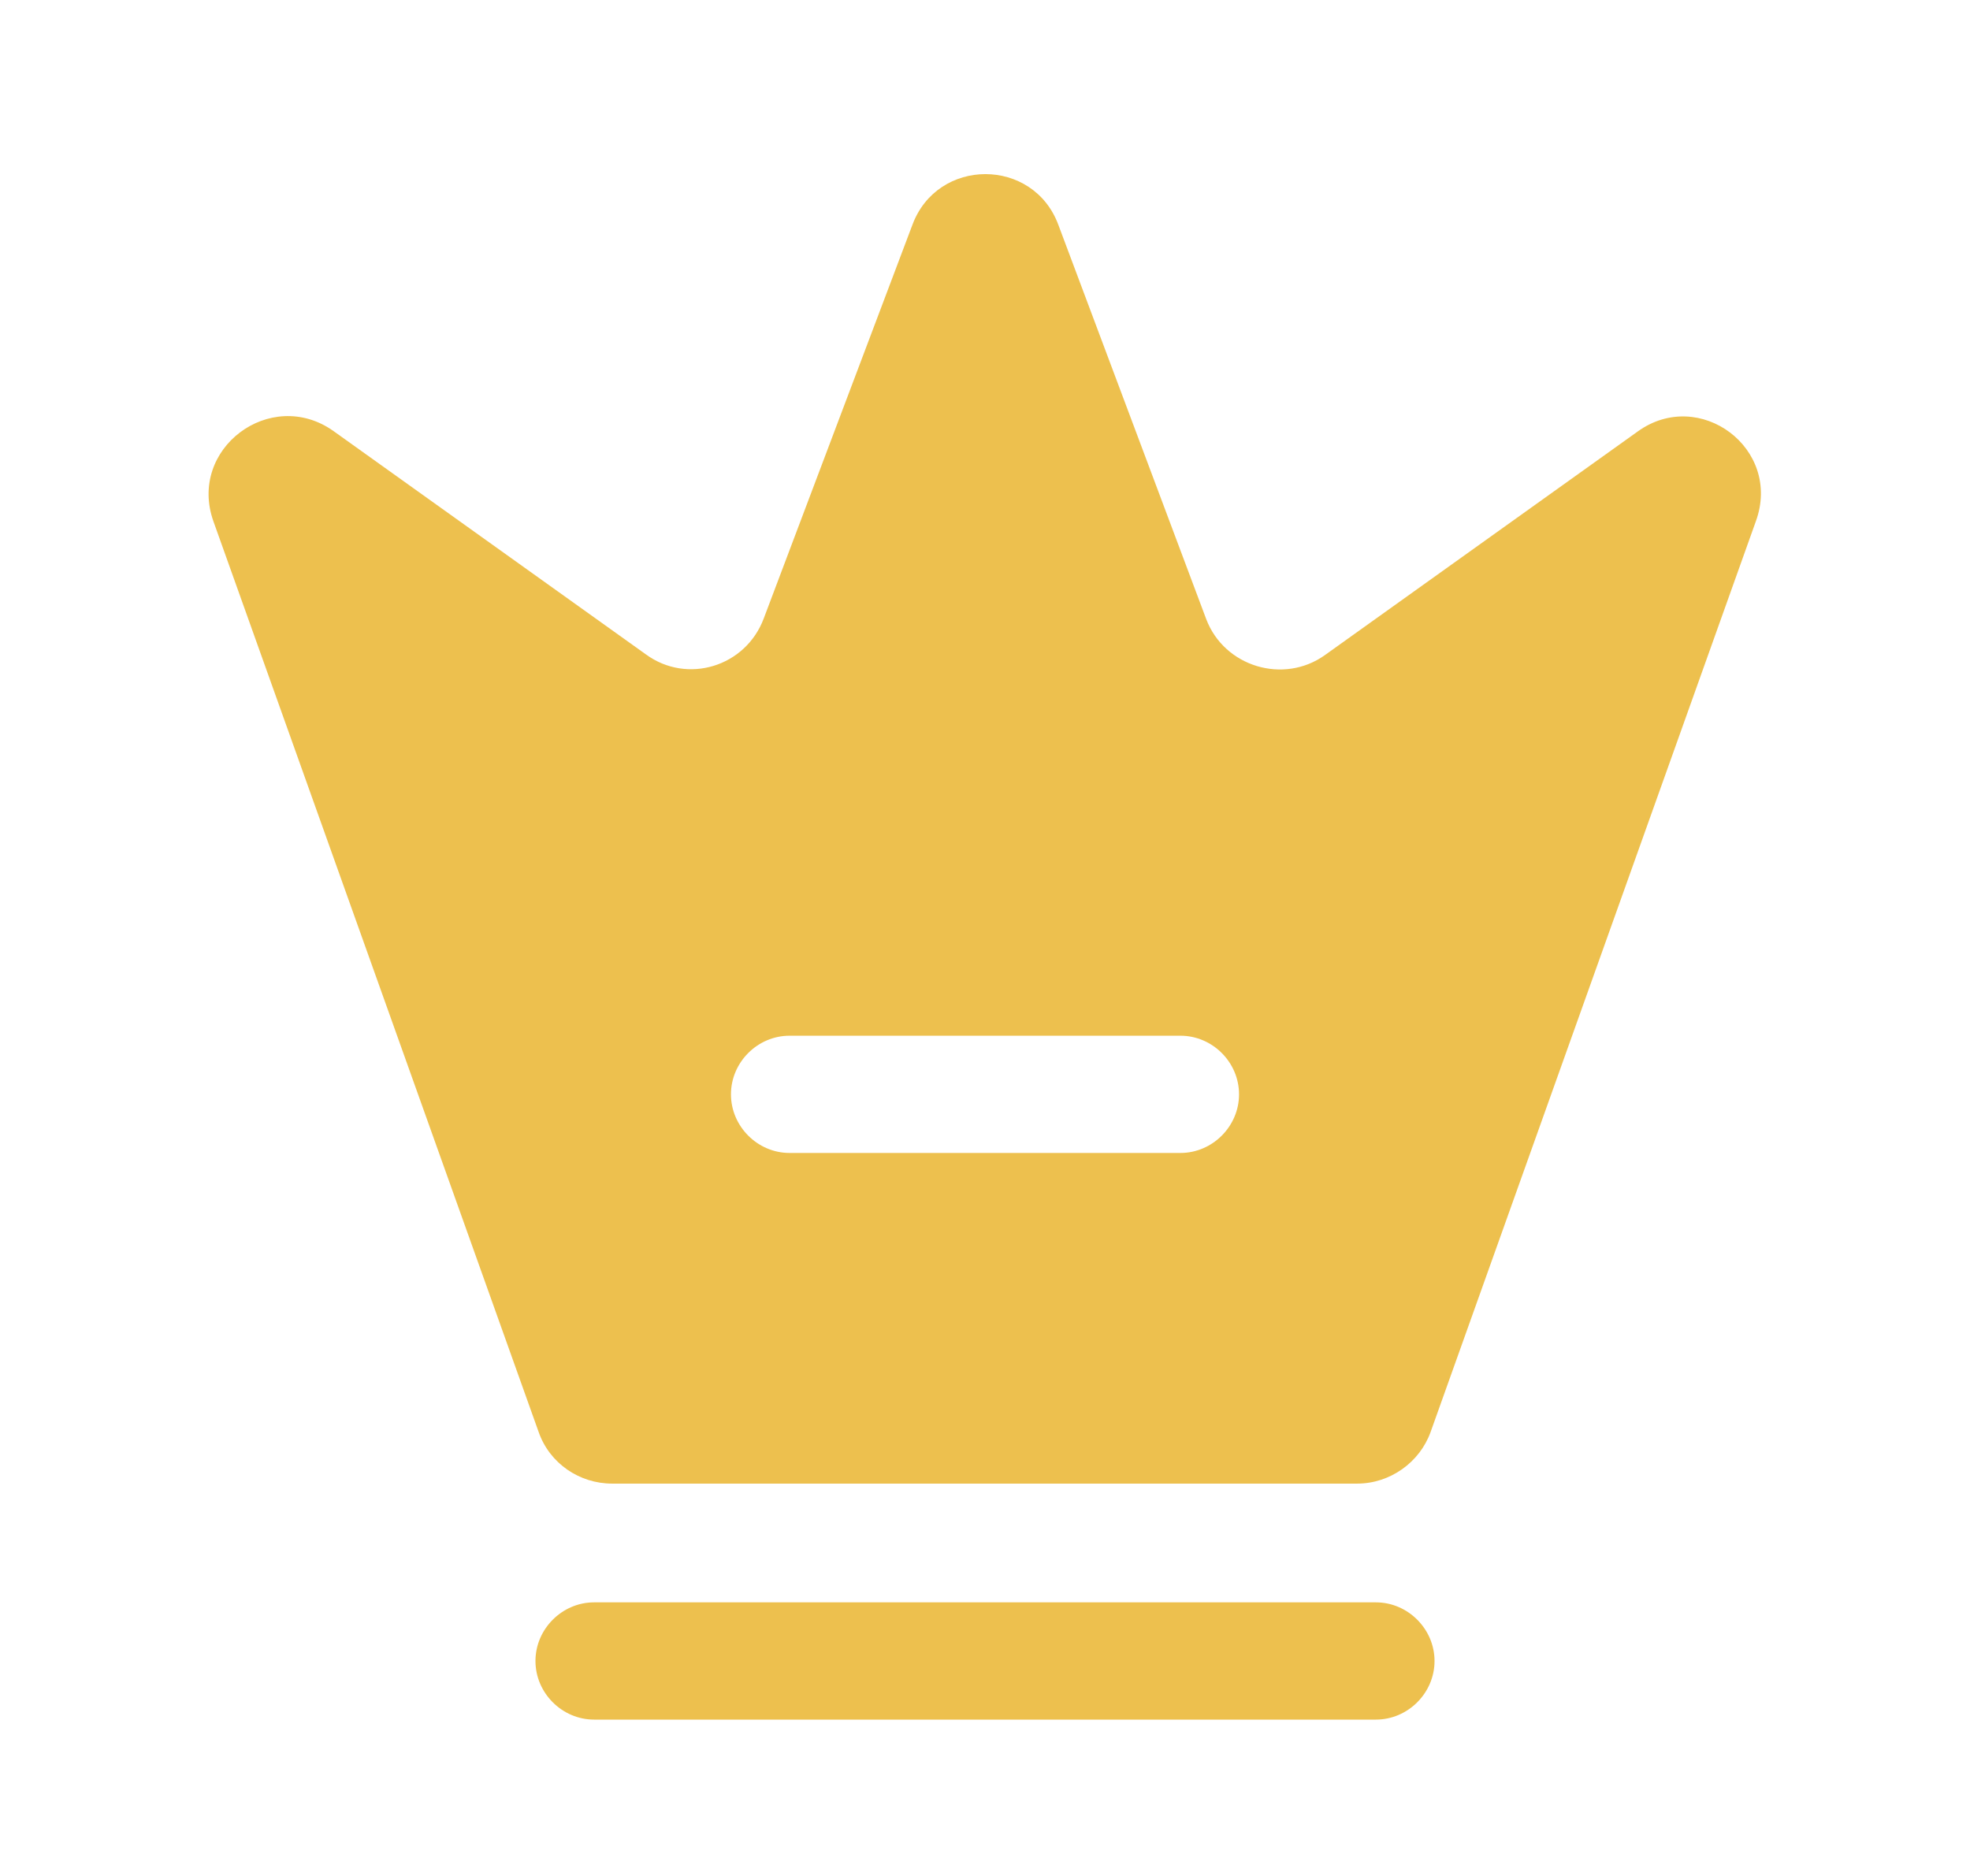
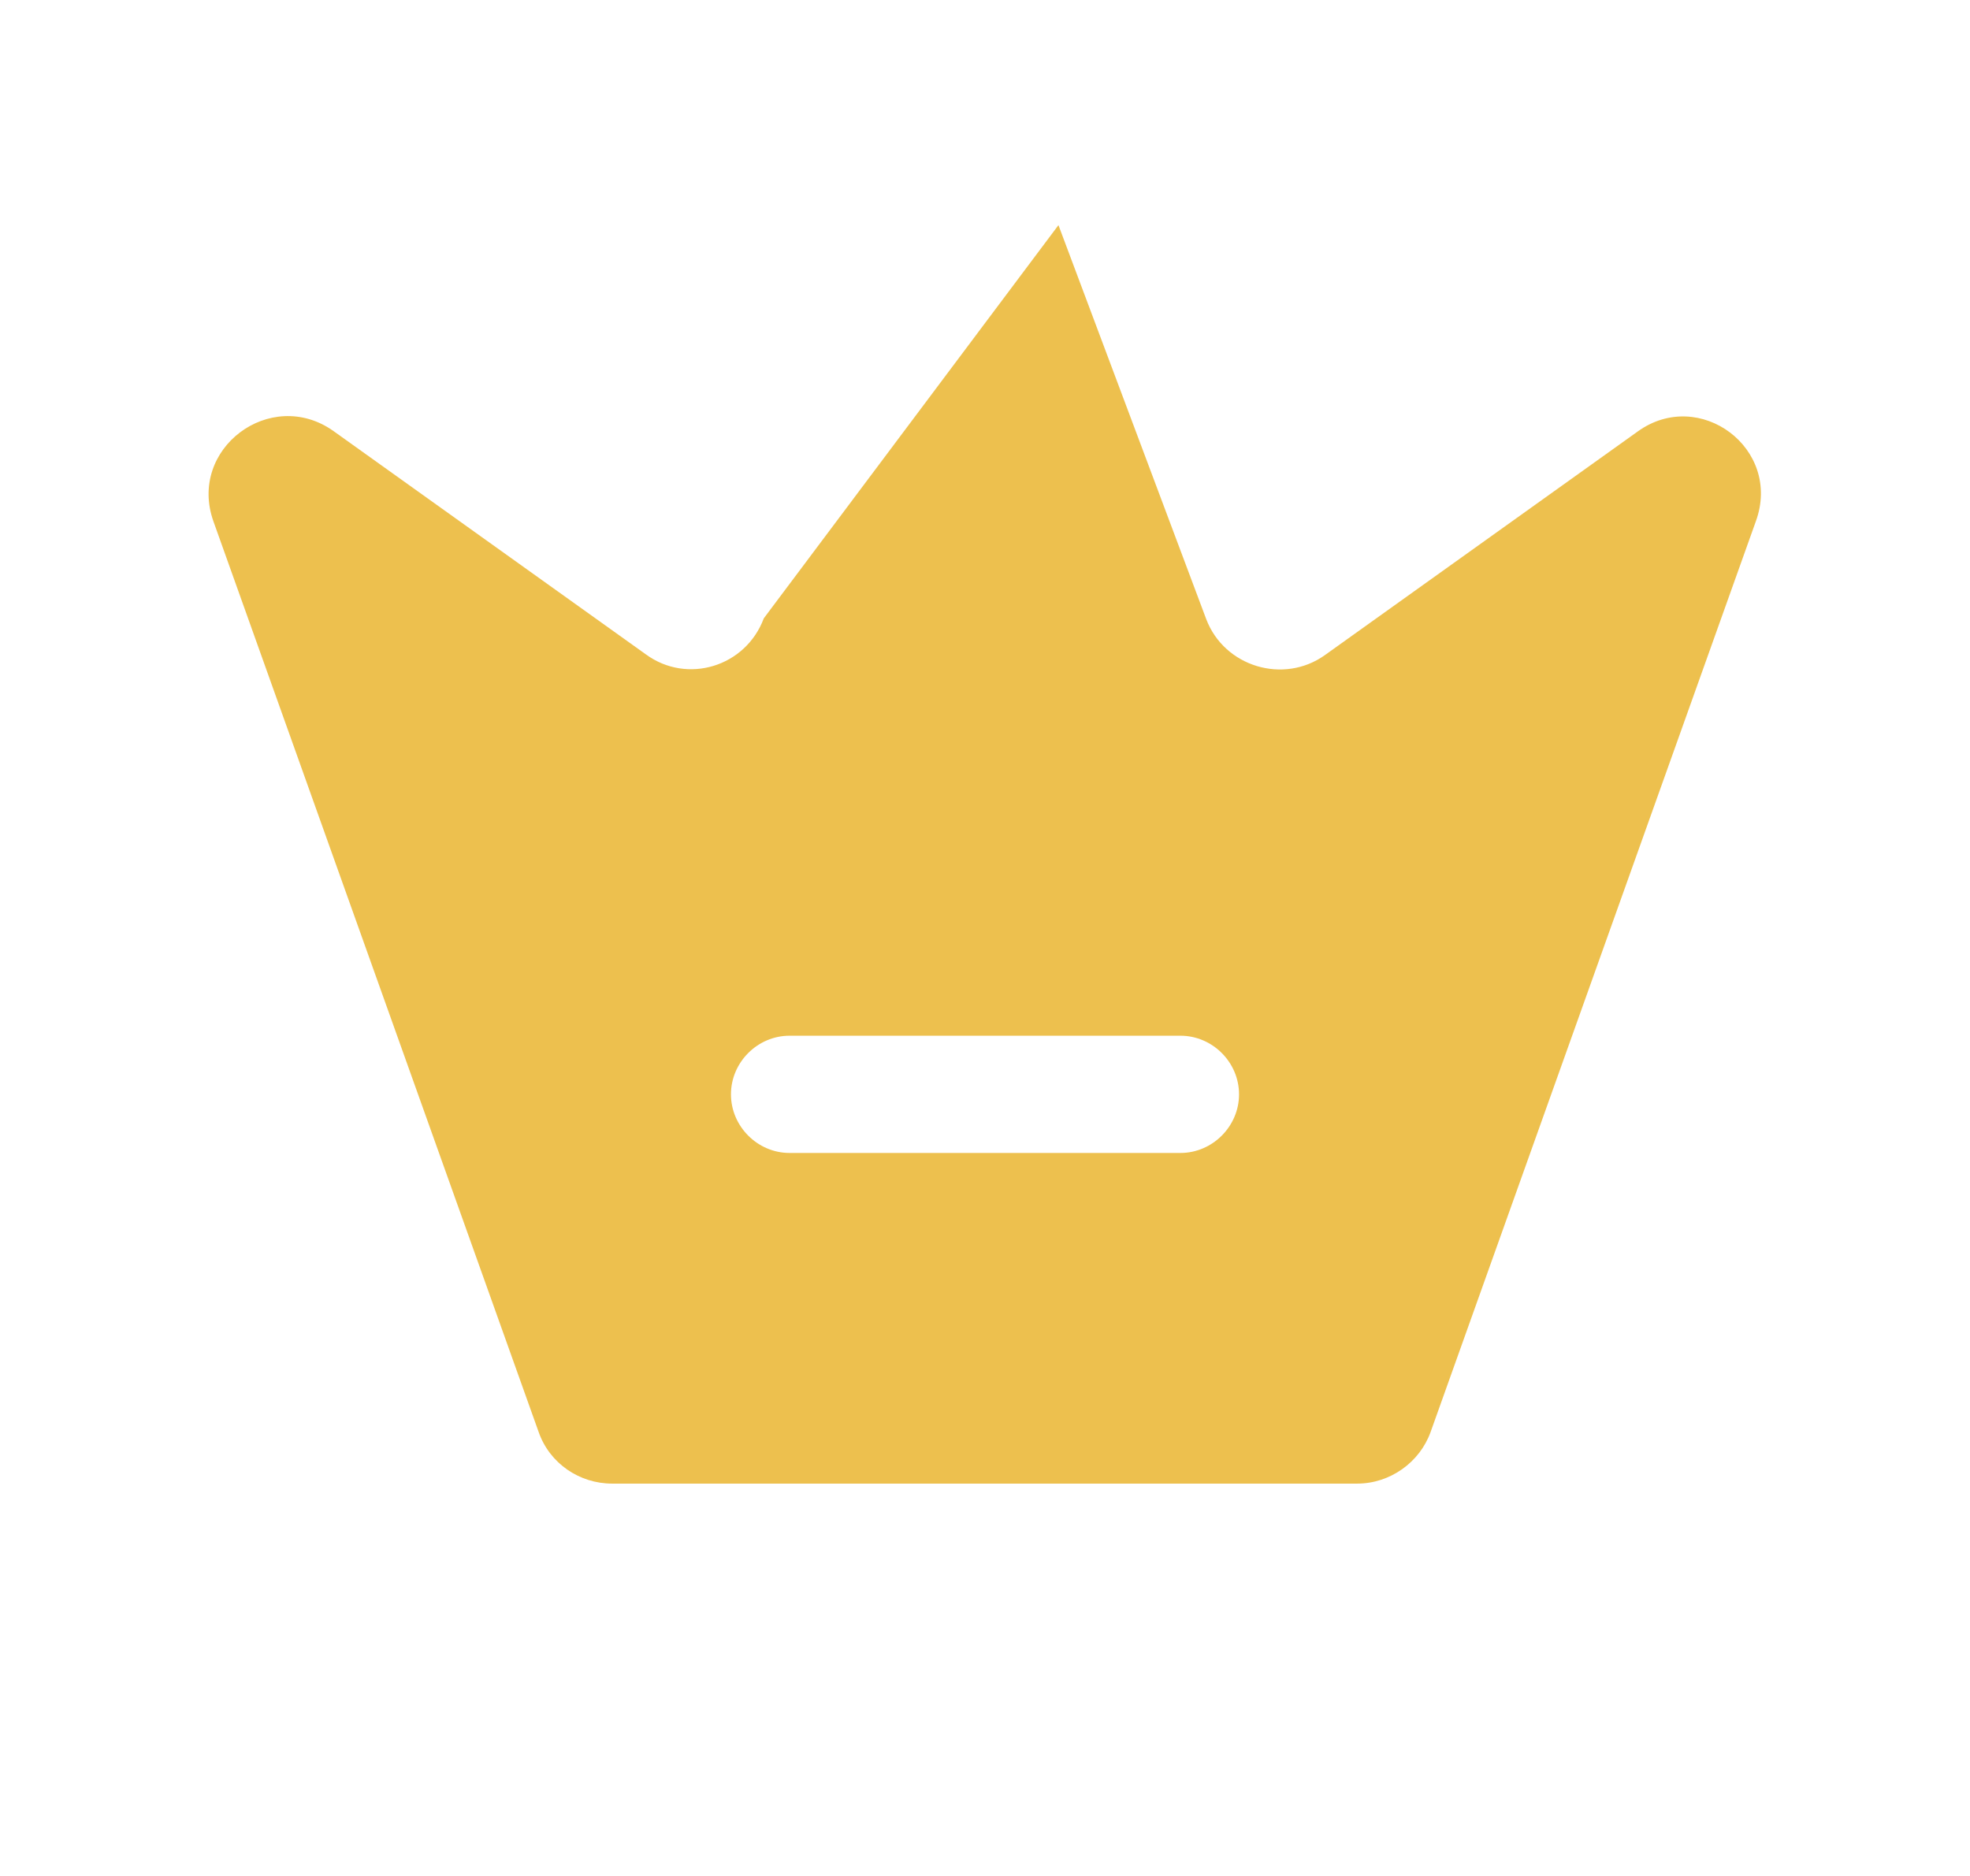
<svg xmlns="http://www.w3.org/2000/svg" width="21" height="20" viewBox="0 0 21 20" fill="none">
-   <path d="M14.667 18.333H6.333C5.992 18.333 5.708 18.05 5.708 17.708C5.708 17.367 5.992 17.083 6.333 17.083H14.667C15.008 17.083 15.292 17.367 15.292 17.708C15.292 18.05 15.008 18.333 14.667 18.333Z" fill="#EDC04E" />
-   <path d="M17.458 4.6L14.125 6.983C13.683 7.3 13.05 7.108 12.858 6.6L11.283 2.4C11.017 1.675 9.992 1.675 9.725 2.4L8.142 6.592C7.95 7.108 7.325 7.3 6.883 6.975L3.55 4.592C2.883 4.125 2 4.783 2.275 5.558L5.742 15.267C5.858 15.6 6.175 15.817 6.525 15.817H14.467C14.817 15.817 15.133 15.592 15.25 15.267L18.717 5.558C19 4.783 18.117 4.125 17.458 4.6ZM12.583 12.292H8.417C8.075 12.292 7.792 12.008 7.792 11.667C7.792 11.325 8.075 11.042 8.417 11.042H12.583C12.925 11.042 13.208 11.325 13.208 11.667C13.208 12.008 12.925 12.292 12.583 12.292Z" fill="#EDC04E" />
+   <path d="M17.458 4.6L14.125 6.983C13.683 7.3 13.05 7.108 12.858 6.6L11.283 2.4L8.142 6.592C7.95 7.108 7.325 7.3 6.883 6.975L3.55 4.592C2.883 4.125 2 4.783 2.275 5.558L5.742 15.267C5.858 15.6 6.175 15.817 6.525 15.817H14.467C14.817 15.817 15.133 15.592 15.25 15.267L18.717 5.558C19 4.783 18.117 4.125 17.458 4.6ZM12.583 12.292H8.417C8.075 12.292 7.792 12.008 7.792 11.667C7.792 11.325 8.075 11.042 8.417 11.042H12.583C12.925 11.042 13.208 11.325 13.208 11.667C13.208 12.008 12.925 12.292 12.583 12.292Z" fill="#EDC04E" />
</svg>